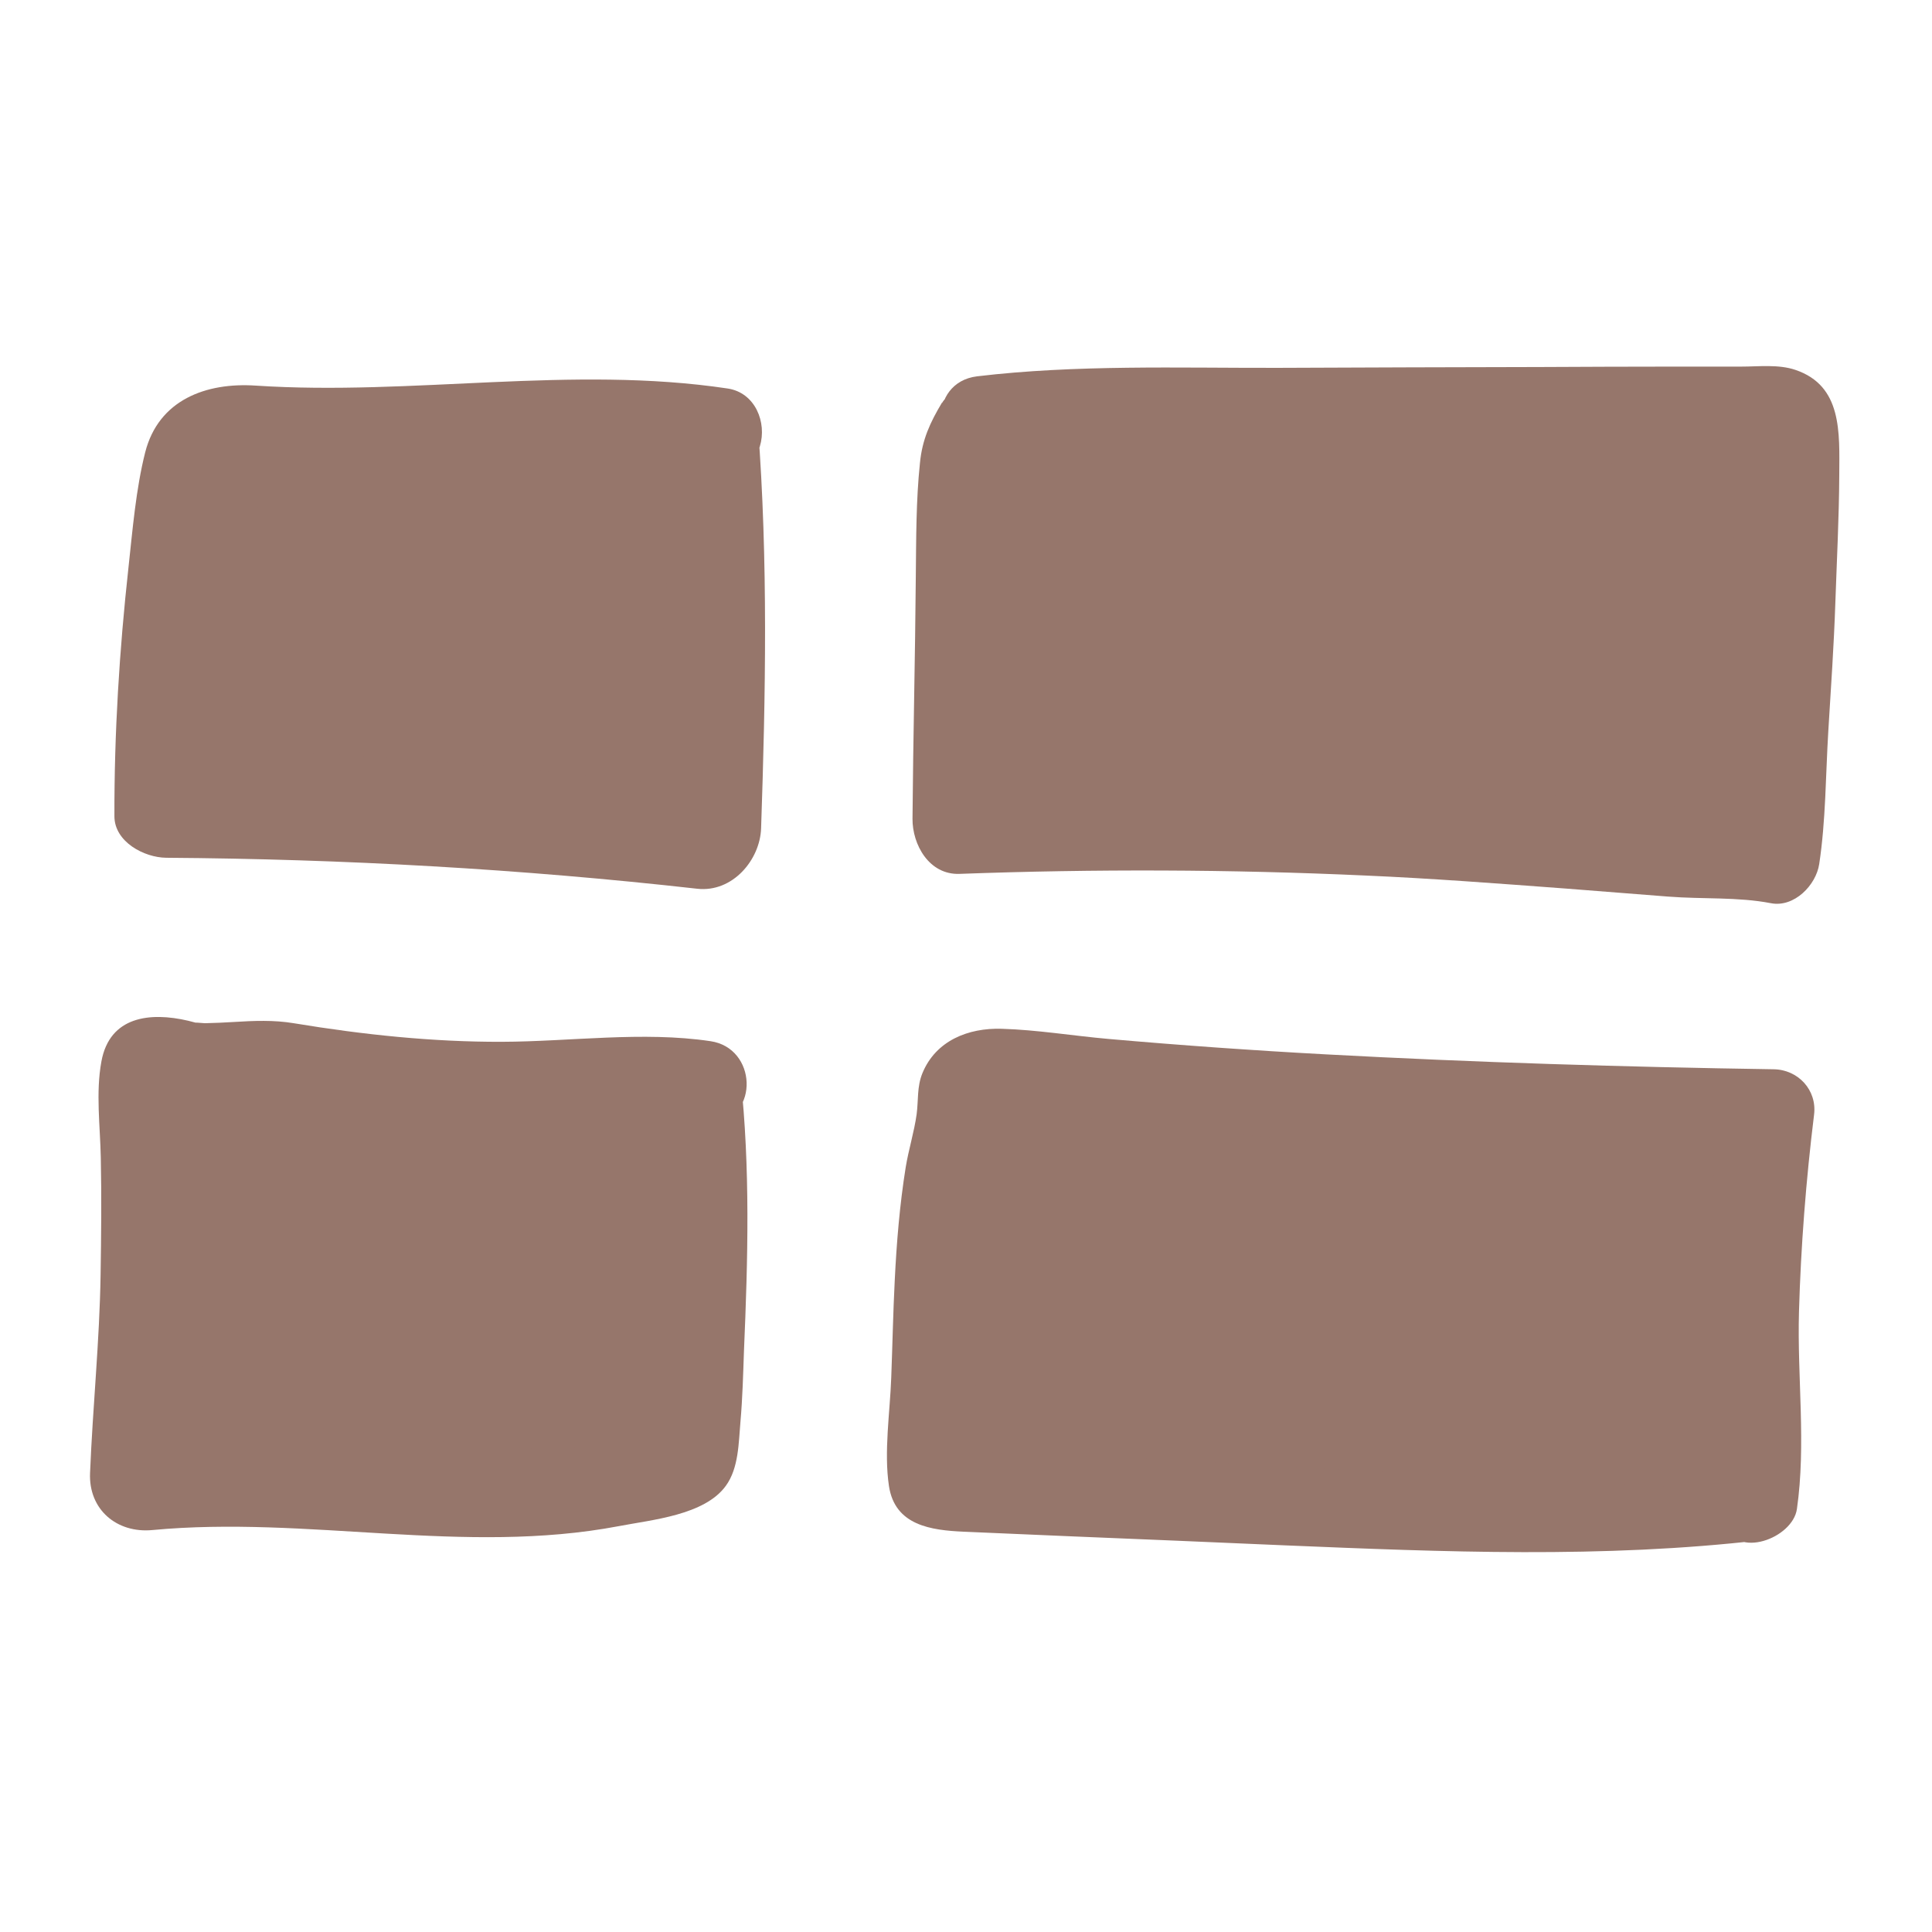
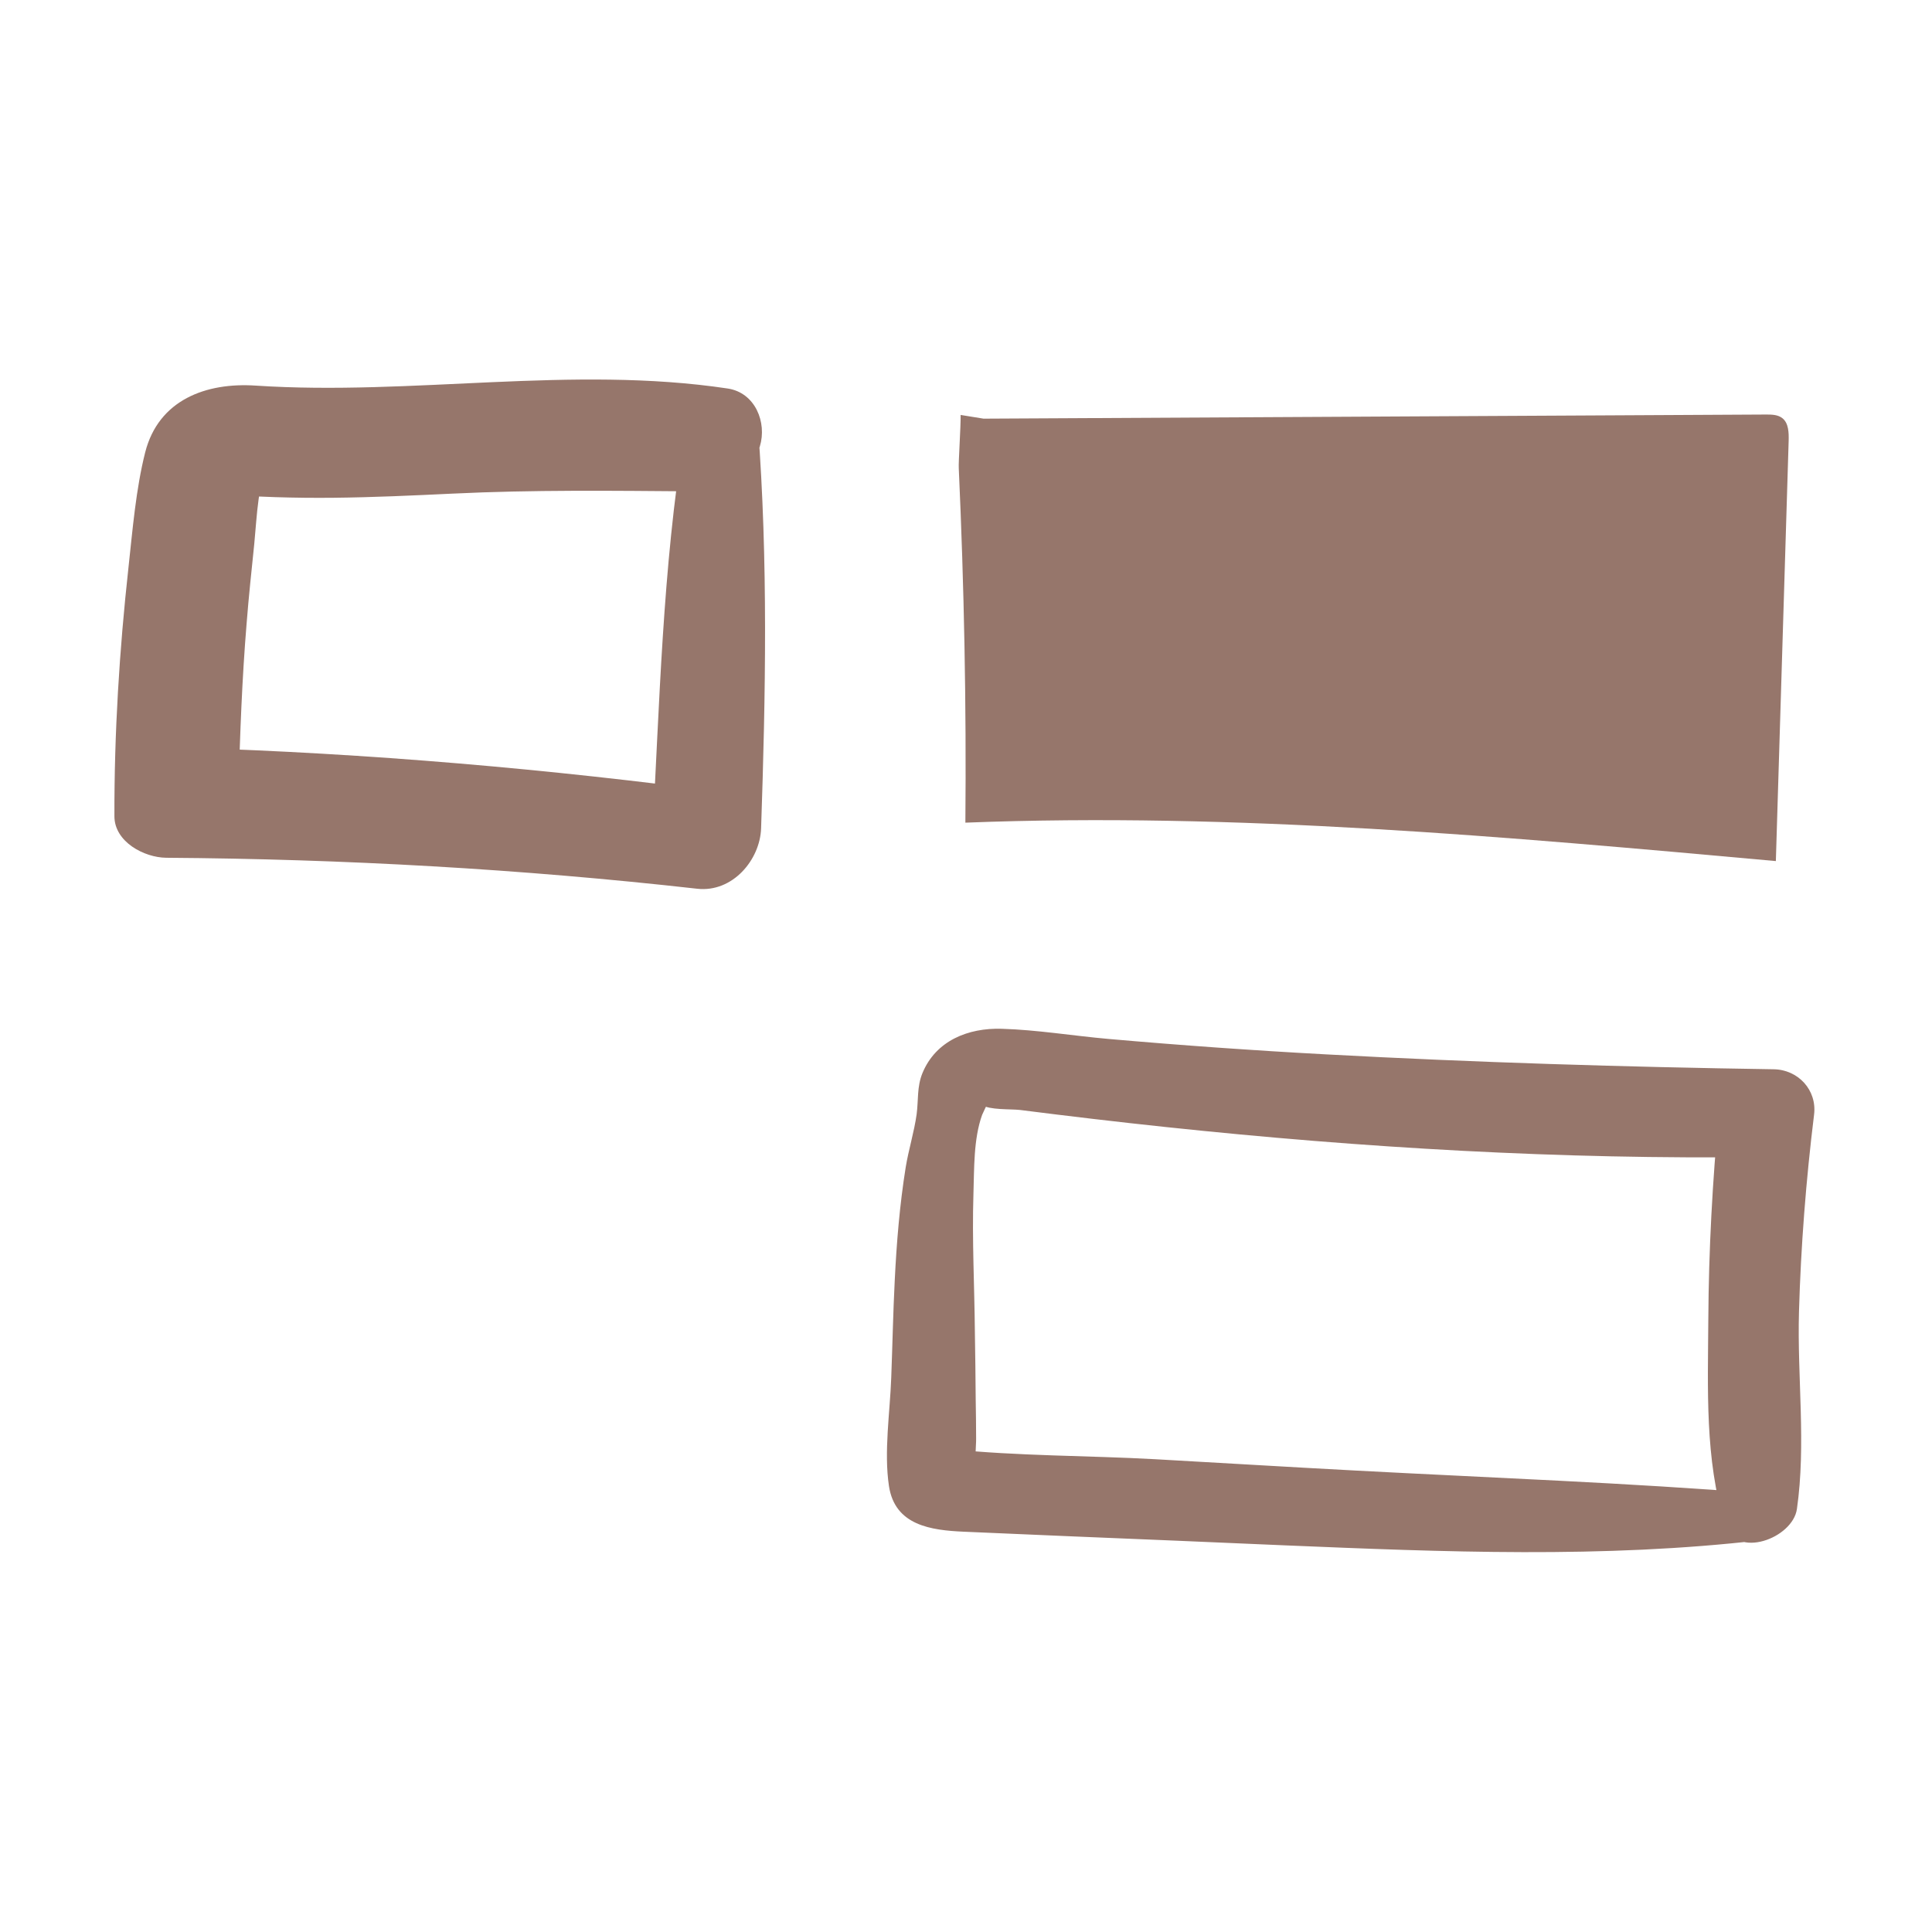
<svg xmlns="http://www.w3.org/2000/svg" viewBox="0 0 93.54 93.54" data-name="Lag 1" id="Lag_1">
  <defs>
    <style>
      .cls-1 {
        fill: #96766b;
      }
    </style>
  </defs>
  <g>
-     <path d="M34.92,21.07c-.3,6.43-.41,13.17-.71,19.6-8.53-1.05-17.09-1.65-25.66-1.8.05-5.49.49-10.98,1.3-16.39.06-.37.13-.77.37-1.01.25-.24.61-.23.93-.2,8,.66,14.89-.67,22.9-.01" class="cls-1" />
    <path d="M33.13,21.04c-1.06,6.49-1.19,13.05-1.56,19.59l3.72-2.24c-8.71-1.16-17.47-1.92-26.25-2.19l2.51,2.01c.07-2.68.17-5.35.39-8.02.1-1.29.24-2.57.37-3.85.07-.72.11-1.44.21-2.16.04-.32.1-.64.15-.96.04-.26.35-1.08-.11-.43l-1.26.97c-.79.12-.84.19-.14.2l.49.03c.56.04,1.12.06,1.68.08.94.03,1.88.04,2.83.03,1.92-.02,3.83-.11,5.74-.2,3.91-.19,7.78-.14,11.69-.11,1.35,0,2.8-.86,3.2-2.18.35-1.15-.22-2.6-1.56-2.8-7.54-1.13-15.26.36-22.85-.14-2.39-.16-4.7.68-5.35,3.23-.45,1.78-.61,3.75-.81,5.58-.44,4-.69,8.02-.68,12.04,0,1.24,1.44,2,2.51,2.01,8.59.06,17.17.54,25.71,1.5,1.71.19,3.04-1.4,3.09-2.93.22-6.47.34-12.95-.15-19.42-.15-1.99-3.32-1.23-3.59.37h0Z" class="cls-1" />
  </g>
  <g>
    <path d="M46.51,20.09c.01.55-.11,2.31-.09,2.58.26,5.71.37,11.44.32,17.16,13.09-.51,26.18.68,39.24,1.86.21-6.78.41-13.57.62-20.35.01-.39,0-.85-.3-1.09-.21-.17-.5-.18-.77-.18-12.64.07-25.27.13-37.91.2" class="cls-1" />
-     <path d="M45.61,19.49c-.58.97-.96,1.79-1.07,2.93-.19,1.81-.18,3.65-.2,5.47-.03,3.92-.13,7.83-.16,11.75-.01,1.25.8,2.72,2.27,2.67,6.54-.24,13.12-.22,19.66.08,3.23.14,6.46.39,9.69.63,1.66.13,3.31.26,4.97.39s3.37.01,4.97.32c1.13.22,2.19-.88,2.34-1.9.32-2.11.31-4.31.44-6.44s.27-4.13.34-6.19.18-4.14.19-6.2.15-4.32-2.12-5.09c-.82-.28-1.78-.16-2.63-.16-1.08,0-2.16,0-3.24,0-2.16,0-4.32.01-6.48.02-4.24.01-8.48.02-12.72.04-4.82.01-9.76-.16-14.55.41-2.41.29-2.3,3.82.08,4.09,3.12.34,6.31.27,9.44.27s6.49-.05,9.73-.07,6.32-.05,9.48-.07c1.58-.01,3.16-.02,4.74-.04.83,0,1.66-.01,2.49-.02.33,0,.67,0,1,0,.25,0,.5,0,.75,0,.49.04.35-.08-.42-.36l-.52-1.12c.18.61,0,1.35-.04,2-.05.91-.06,1.82-.08,2.73-.05,1.82-.13,3.64-.13,5.46,0,3.62-.28,7.38.06,10.98l2.33-2.43c-1.63.02-3.31-.41-4.95-.57s-3.31-.31-4.96-.46c-3.22-.28-6.45-.52-9.68-.75-6.55-.47-13.04-.76-19.61-.51l2.27,2.67c.03-3.97-.11-7.92-.37-11.87-.13-1.95-.43-3.86-.62-5.81.05.53-.03-.31-.04-.49-.01-.22-.01-.45-.05-.67-.09-.59-.38-1.05-.69-1.55-.4-.64-1.45-.9-1.91-.12h0Z" class="cls-1" />
  </g>
  <g>
-     <path d="M85.14,73.45c-12.69.27-26.38-.83-39.07-1.29-.25,0-.52-.03-.71-.22-.22-.22-.23-.59-.22-.92.03-2.67.07-5.34.1-8,.04-3.33.09-6.72.92-9.92.11-.43.26-.89.57-1.16.41-.35.97-.3,1.48-.24,12.4,1.47,24.86,2.21,37.33,2.22-.72,6.33-.83,12.75-.34,19.11" class="cls-1" />
    <path d="M85.32,72.31c-6.54-.52-13.11-.76-19.66-1.11-3.24-.17-6.49-.37-9.73-.55s-6.65-.15-9.93-.49l1,.29-.33-.18.68.74c-.2-.34-.08-.97-.09-1.37,0-.62-.01-1.25-.02-1.87-.01-1.09-.02-2.19-.04-3.28-.02-2.22-.14-4.45-.07-6.67.04-1.22,0-2.67.42-3.84.09-.2.18-.39.28-.59.17-.27.06-.24-.3.1.36.26,1.41.2,1.85.25,2.36.3,4.72.58,7.09.83,9.53,1.01,19.14,1.57,28.73,1.45l-1.97-2.2c-.32,3.35-.5,6.7-.52,10.07s-.17,6.76.8,9.9c.53,1.73,3.29.69,3.49-.73.45-3.13.01-6.39.1-9.55s.34-6.37.73-9.54c.15-1.19-.77-2.19-1.97-2.2-7.22-.11-14.43-.33-21.64-.72-3.53-.19-7.05-.44-10.57-.75-1.7-.15-3.44-.44-5.15-.49-1.62-.05-3.19.57-3.84,2.15-.27.66-.19,1.31-.28,1.99-.12.86-.39,1.71-.53,2.57-.29,1.81-.44,3.64-.53,5.47-.08,1.57-.11,3.15-.17,4.72-.06,1.67-.36,3.58-.11,5.24.29,1.91,2.04,2.14,3.63,2.21,1.7.07,3.41.15,5.11.22,3.47.14,6.95.29,10.42.44,7.68.32,15.43.64,23.07-.25,1.35-.16,1.48-2.14.03-2.26h0Z" class="cls-1" />
  </g>
  <g>
-     <path d="M34.19,52.41c-.15,5.9-.3,11.8-.46,17.7,0,.26-.02.54-.16.74-.14.2-.39.29-.61.35-8.73,2.56-16.18-.51-26.01.31.4-6.77.47-6.62.37-13.7-.04-3.02-.36-6.18-.1-6.4.26-.23,1.7.16,2.03.16,1.83.03,3.42-.34,5.19.14,5.22,1.41,14.36.7,19.75.69" class="cls-1" />
-     <path d="M32.52,52.26c-.64,3.96-.77,8-.81,12-.01,1.07-.03,2.13-.03,3.2,0,.51.01,1.01.04,1.52l.02.49c-.08.67.08.66.49-.02.06.19-4.39.67-4.83.69-3.24.08-6.44-.43-9.66-.77-3.74-.4-7.45-.62-11.22-.39l3.01,2.77c.23-3.05.37-6.11.32-9.16-.03-2.03-.08-4.05-.17-6.08-.05-1.11-.13-2.22-.2-3.33-.03-.41-.07-.82-.09-1.23-.03-.58-.08.25.03-.27l-.4,1.07.03-.06-.9.76c-.38.2-.85,0-.16.13.22.04.47.06.69.08.51.04,1.02,0,1.53-.04,1.27-.09,2.53-.13,3.78.18,2.18.53,4.37.81,6.61.91,2.36.11,4.72.09,7.09.04s4.59.01,6.84-.34,2.11-3.67-.13-4c-3.29-.49-6.79.02-10.11.03s-6.69-.34-10.07-.9c-.96-.16-1.93-.12-2.89-.06-.47.03-.94.05-1.41.06-.04,0-.78-.07-.28.01-.18-.03-.35-.09-.53-.13-1.84-.43-3.8-.22-4.2,1.97-.28,1.51-.06,3.13-.03,4.66.04,1.89.02,3.78-.01,5.67-.05,3.21-.38,6.39-.51,9.59-.08,1.78,1.3,2.93,3.01,2.77,7.52-.71,15.1,1.23,22.59-.19,1.61-.31,4.15-.53,5.18-1.95.63-.86.62-2.1.71-3.11.1-1.14.13-2.29.17-3.43.19-4.41.31-8.86-.17-13.26-.22-1.98-3.05-1.63-3.33.14h0Z" class="cls-1" />
-   </g>
+     </g>
</svg>